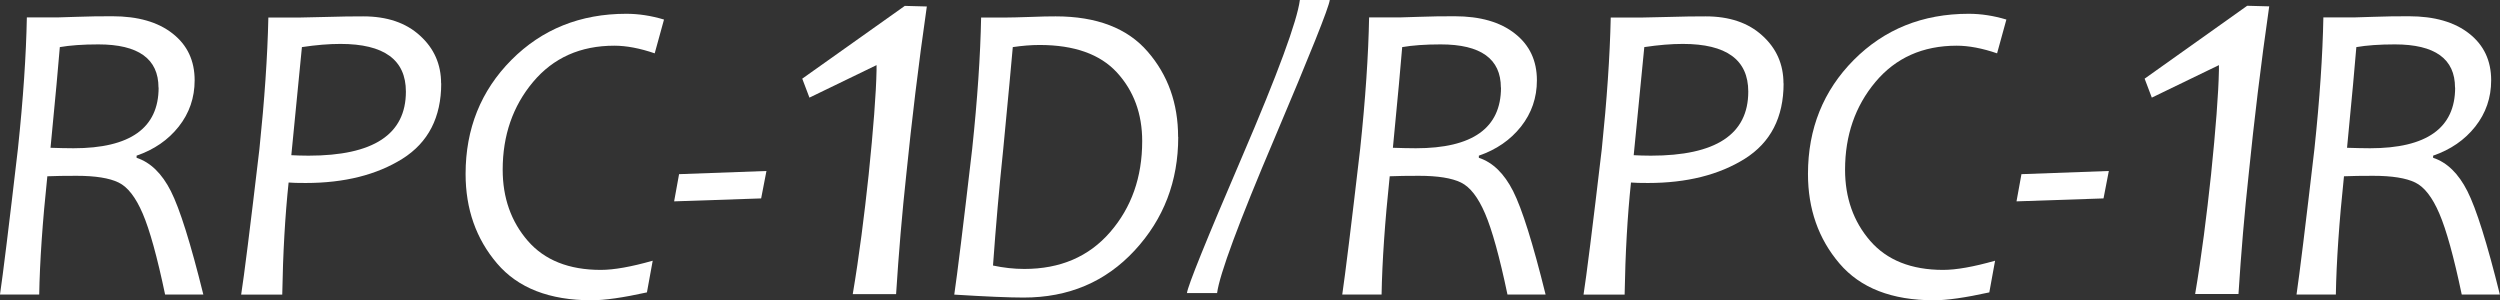
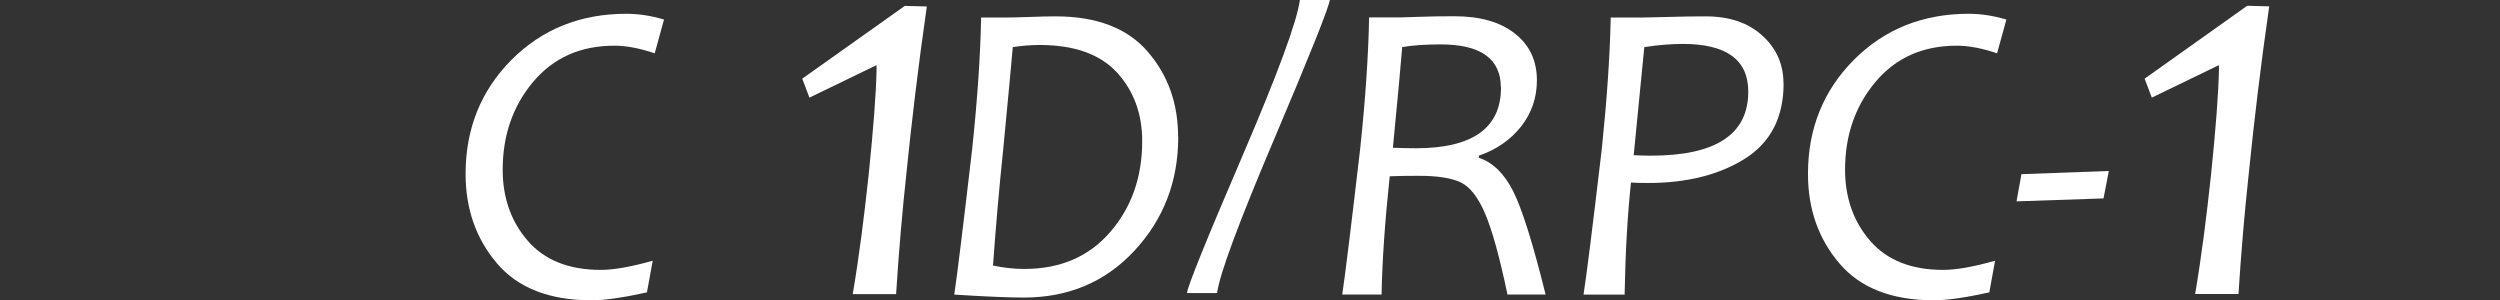
<svg xmlns="http://www.w3.org/2000/svg" id="_レイヤー_2" data-name="レイヤー_2" width="212.31" height="25.5" viewBox="0 0 212.31 25.5">
  <rect x="0" y="0" width="212.31" height="25.5" fill="#333333" stroke="none" />
  <defs>
    <style>
      .cls-1 {
        fill: #fff;
      }
    </style>
  </defs>
  <g id="RPC">
    <g id="RPC-1D_x2F_1R">
-       <path class="cls-1" d="M17.27,25.01h-3.25c-.67-3.2-1.31-5.5-1.9-6.87-.59-1.38-1.27-2.26-2.05-2.64-.78-.38-1.97-.57-3.57-.57-.98,0-1.8.01-2.48.04-.41,3.89-.64,7.24-.69,10.04H0c.25-1.7.76-5.82,1.52-12.36.45-4.24.7-7.96.76-11.17h2.57c.06,0,.61-.02,1.63-.05,1.03-.04,2.05-.05,3.06-.05,2.17,0,3.88.49,5.12,1.47,1.25.98,1.87,2.3,1.87,3.97,0,1.48-.45,2.79-1.35,3.93-.9,1.14-2.1,1.96-3.58,2.47v.18c1.18.39,2.15,1.33,2.91,2.83.76,1.5,1.68,4.43,2.76,8.79ZM13.46,7.44c0-2.44-1.7-3.67-5.11-3.67-1.31,0-2.4.08-3.27.23-.11,1.39-.37,4.23-.79,8.55.67.02,1.32.04,1.95.04,4.82,0,7.23-1.72,7.23-5.15Z" />
-       <path class="cls-1" d="M37.47,7.08c0,2.89-1.1,5.02-3.29,6.4-2.19,1.37-4.93,2.06-8.22,2.06-.66,0-1.14-.01-1.45-.04-.3,2.83-.48,6-.54,9.52h-3.49c.24-1.52.76-5.64,1.55-12.36.43-4.14.69-7.86.76-11.17h2.6c.26,0,1.02-.02,2.28-.05,1.25-.04,2.31-.05,3.18-.05,2.01,0,3.62.54,4.81,1.63,1.2,1.08,1.8,2.44,1.8,4.06ZM34.47,7.78c0-2.7-1.85-4.05-5.56-4.05-.98,0-2.07.09-3.27.27l-.9,9.18c.4.02.89.04,1.46.04,5.52,0,8.27-1.81,8.27-5.44Z" />
      <path class="cls-1" d="M56.39,1.66l-.79,2.87c-1.25-.43-2.4-.65-3.43-.65-2.88,0-5.18,1.03-6.9,3.08-1.72,2.05-2.58,4.54-2.58,7.45,0,2.38.71,4.4,2.13,6.04,1.42,1.64,3.49,2.47,6.2,2.47,1.11,0,2.58-.26,4.41-.78l-.49,2.69c-2.04.45-3.6.67-4.7.67-3.58,0-6.25-1.04-8.03-3.13-1.78-2.09-2.67-4.62-2.67-7.6,0-3.84,1.3-7.07,3.89-9.68,2.6-2.61,5.85-3.92,9.76-3.92,1.04,0,2.1.16,3.2.49Z" />
      <path id="_x31_" class="cls-1" d="M72.42,24.97c.55-3.25.98-6.68,1.35-10.13.4-3.89.63-6.87.67-8.87v-.44s-5.7,2.76-5.7,2.76l-.61-1.61L76.84.5l1.87.05c-.72,4.99-1.29,9.8-1.74,14.23-.36,3.31-.65,6.74-.87,10.2h-3.68Z" />
-       <path class="cls-1" d="M65.09,14.52l-.45,2.33-7.39.25.42-2.31,7.43-.27Z" />
      <path class="cls-1" d="M100.06,11.63c0,3.76-1.23,6.97-3.7,9.64-2.47,2.67-5.61,4-9.43,4-1.19,0-3.16-.08-5.89-.25.25-1.7.76-5.82,1.52-12.36.45-4.24.7-7.96.76-11.17h2.04c.46,0,1.16-.02,2.1-.05.95-.04,1.68-.05,2.19-.05,3.48,0,6.09,1,7.81,2.99,1.73,1.99,2.59,4.41,2.59,7.25ZM97,11.99c0-2.34-.72-4.28-2.15-5.84-1.43-1.55-3.62-2.33-6.56-2.33-.71,0-1.47.06-2.28.18-.11,1.29-.38,4.17-.81,8.65-.34,3.25-.63,6.55-.87,9.9.89.19,1.78.29,2.66.29,3.05,0,5.48-1.04,7.29-3.13,1.81-2.09,2.72-4.66,2.72-7.72Z" />
      <path id="_x2F_" class="cls-1" d="M112.93,0c-.08.65-1.65,4.56-4.69,11.74-3.05,7.17-4.67,11.56-4.88,13.15h-2.56c.07-.61,1.63-4.47,4.68-11.57,3.05-7.1,4.68-11.54,4.91-13.32h2.54Z" />
      <g id="RPC-1R">
        <path class="cls-1" d="M131.27,25.01h-3.25c-.67-3.2-1.31-5.5-1.9-6.87-.59-1.38-1.27-2.26-2.05-2.64-.78-.38-1.97-.57-3.57-.57-.98,0-1.8.01-2.48.04-.41,3.89-.64,7.24-.69,10.04h-3.34c.25-1.7.76-5.82,1.52-12.36.45-4.24.7-7.96.76-11.17h2.57c.06,0,.61-.02,1.63-.05,1.03-.04,2.05-.05,3.06-.05,2.17,0,3.88.49,5.12,1.47,1.25.98,1.87,2.3,1.87,3.97,0,1.48-.45,2.79-1.35,3.93-.9,1.14-2.1,1.96-3.58,2.47v.18c1.18.39,2.15,1.33,2.91,2.83.76,1.5,1.68,4.43,2.76,8.79ZM127.46,7.44c0-2.44-1.7-3.67-5.11-3.67-1.31,0-2.4.08-3.27.23-.11,1.39-.37,4.23-.79,8.55.67.02,1.32.04,1.95.04,4.82,0,7.23-1.72,7.23-5.15Z" />
        <path class="cls-1" d="M151.47,7.08c0,2.89-1.1,5.02-3.29,6.4-2.19,1.37-4.93,2.06-8.22,2.06-.66,0-1.14-.01-1.45-.04-.3,2.83-.48,6-.54,9.52h-3.49c.24-1.52.76-5.64,1.55-12.36.43-4.14.69-7.86.76-11.17h2.6c.26,0,1.02-.02,2.28-.05,1.25-.04,2.31-.05,3.18-.05,2.01,0,3.62.54,4.81,1.63,1.2,1.08,1.8,2.44,1.8,4.06ZM148.47,7.78c0-2.7-1.85-4.05-5.56-4.05-.98,0-2.07.09-3.27.27l-.9,9.18c.4.02.89.04,1.46.04,5.52,0,8.27-1.81,8.27-5.44Z" />
        <path class="cls-1" d="M170.39,1.66l-.79,2.87c-1.25-.43-2.4-.65-3.43-.65-2.88,0-5.18,1.03-6.9,3.08-1.72,2.05-2.58,4.54-2.58,7.45,0,2.38.71,4.4,2.13,6.04,1.42,1.64,3.49,2.47,6.2,2.47,1.11,0,2.58-.26,4.41-.78l-.49,2.69c-2.04.45-3.6.67-4.7.67-3.58,0-6.25-1.04-8.03-3.13-1.78-2.09-2.67-4.62-2.67-7.6,0-3.84,1.3-7.07,3.89-9.68,2.6-2.61,5.85-3.92,9.76-3.92,1.04,0,2.1.16,3.2.49Z" />
        <path class="cls-1" d="M179.09,14.52l-.45,2.33-7.39.25.42-2.31,7.43-.27Z" />
        <path id="_x31_-2" data-name="_x31_" class="cls-1" d="M186.42,24.97c.55-3.25.98-6.68,1.35-10.13.4-3.89.63-6.87.67-8.87v-.44s-5.7,2.76-5.7,2.76l-.61-1.61,8.71-6.19,1.87.05c-.72,4.99-1.29,9.8-1.74,14.23-.36,3.31-.65,6.74-.87,10.2h-3.68Z" />
-         <path class="cls-1" d="M212.31,25.01h-3.25c-.67-3.2-1.31-5.5-1.9-6.87-.59-1.38-1.27-2.26-2.05-2.64-.78-.38-1.97-.57-3.57-.57-.98,0-1.8.01-2.48.04-.41,3.89-.64,7.24-.69,10.04h-3.34c.25-1.7.76-5.82,1.52-12.36.45-4.24.7-7.96.76-11.17h2.57c.06,0,.61-.02,1.63-.05,1.03-.04,2.05-.05,3.06-.05,2.17,0,3.88.49,5.12,1.47,1.25.98,1.87,2.3,1.87,3.97,0,1.48-.45,2.79-1.35,3.93-.9,1.14-2.1,1.96-3.58,2.47v.18c1.18.39,2.15,1.33,2.91,2.83.76,1.5,1.68,4.43,2.76,8.79ZM208.49,7.44c0-2.44-1.7-3.67-5.11-3.67-1.31,0-2.4.08-3.27.23-.11,1.39-.37,4.23-.79,8.55.67.02,1.32.04,1.95.04,4.82,0,7.23-1.72,7.23-5.15Z" />
      </g>
    </g>
  </g>
</svg>